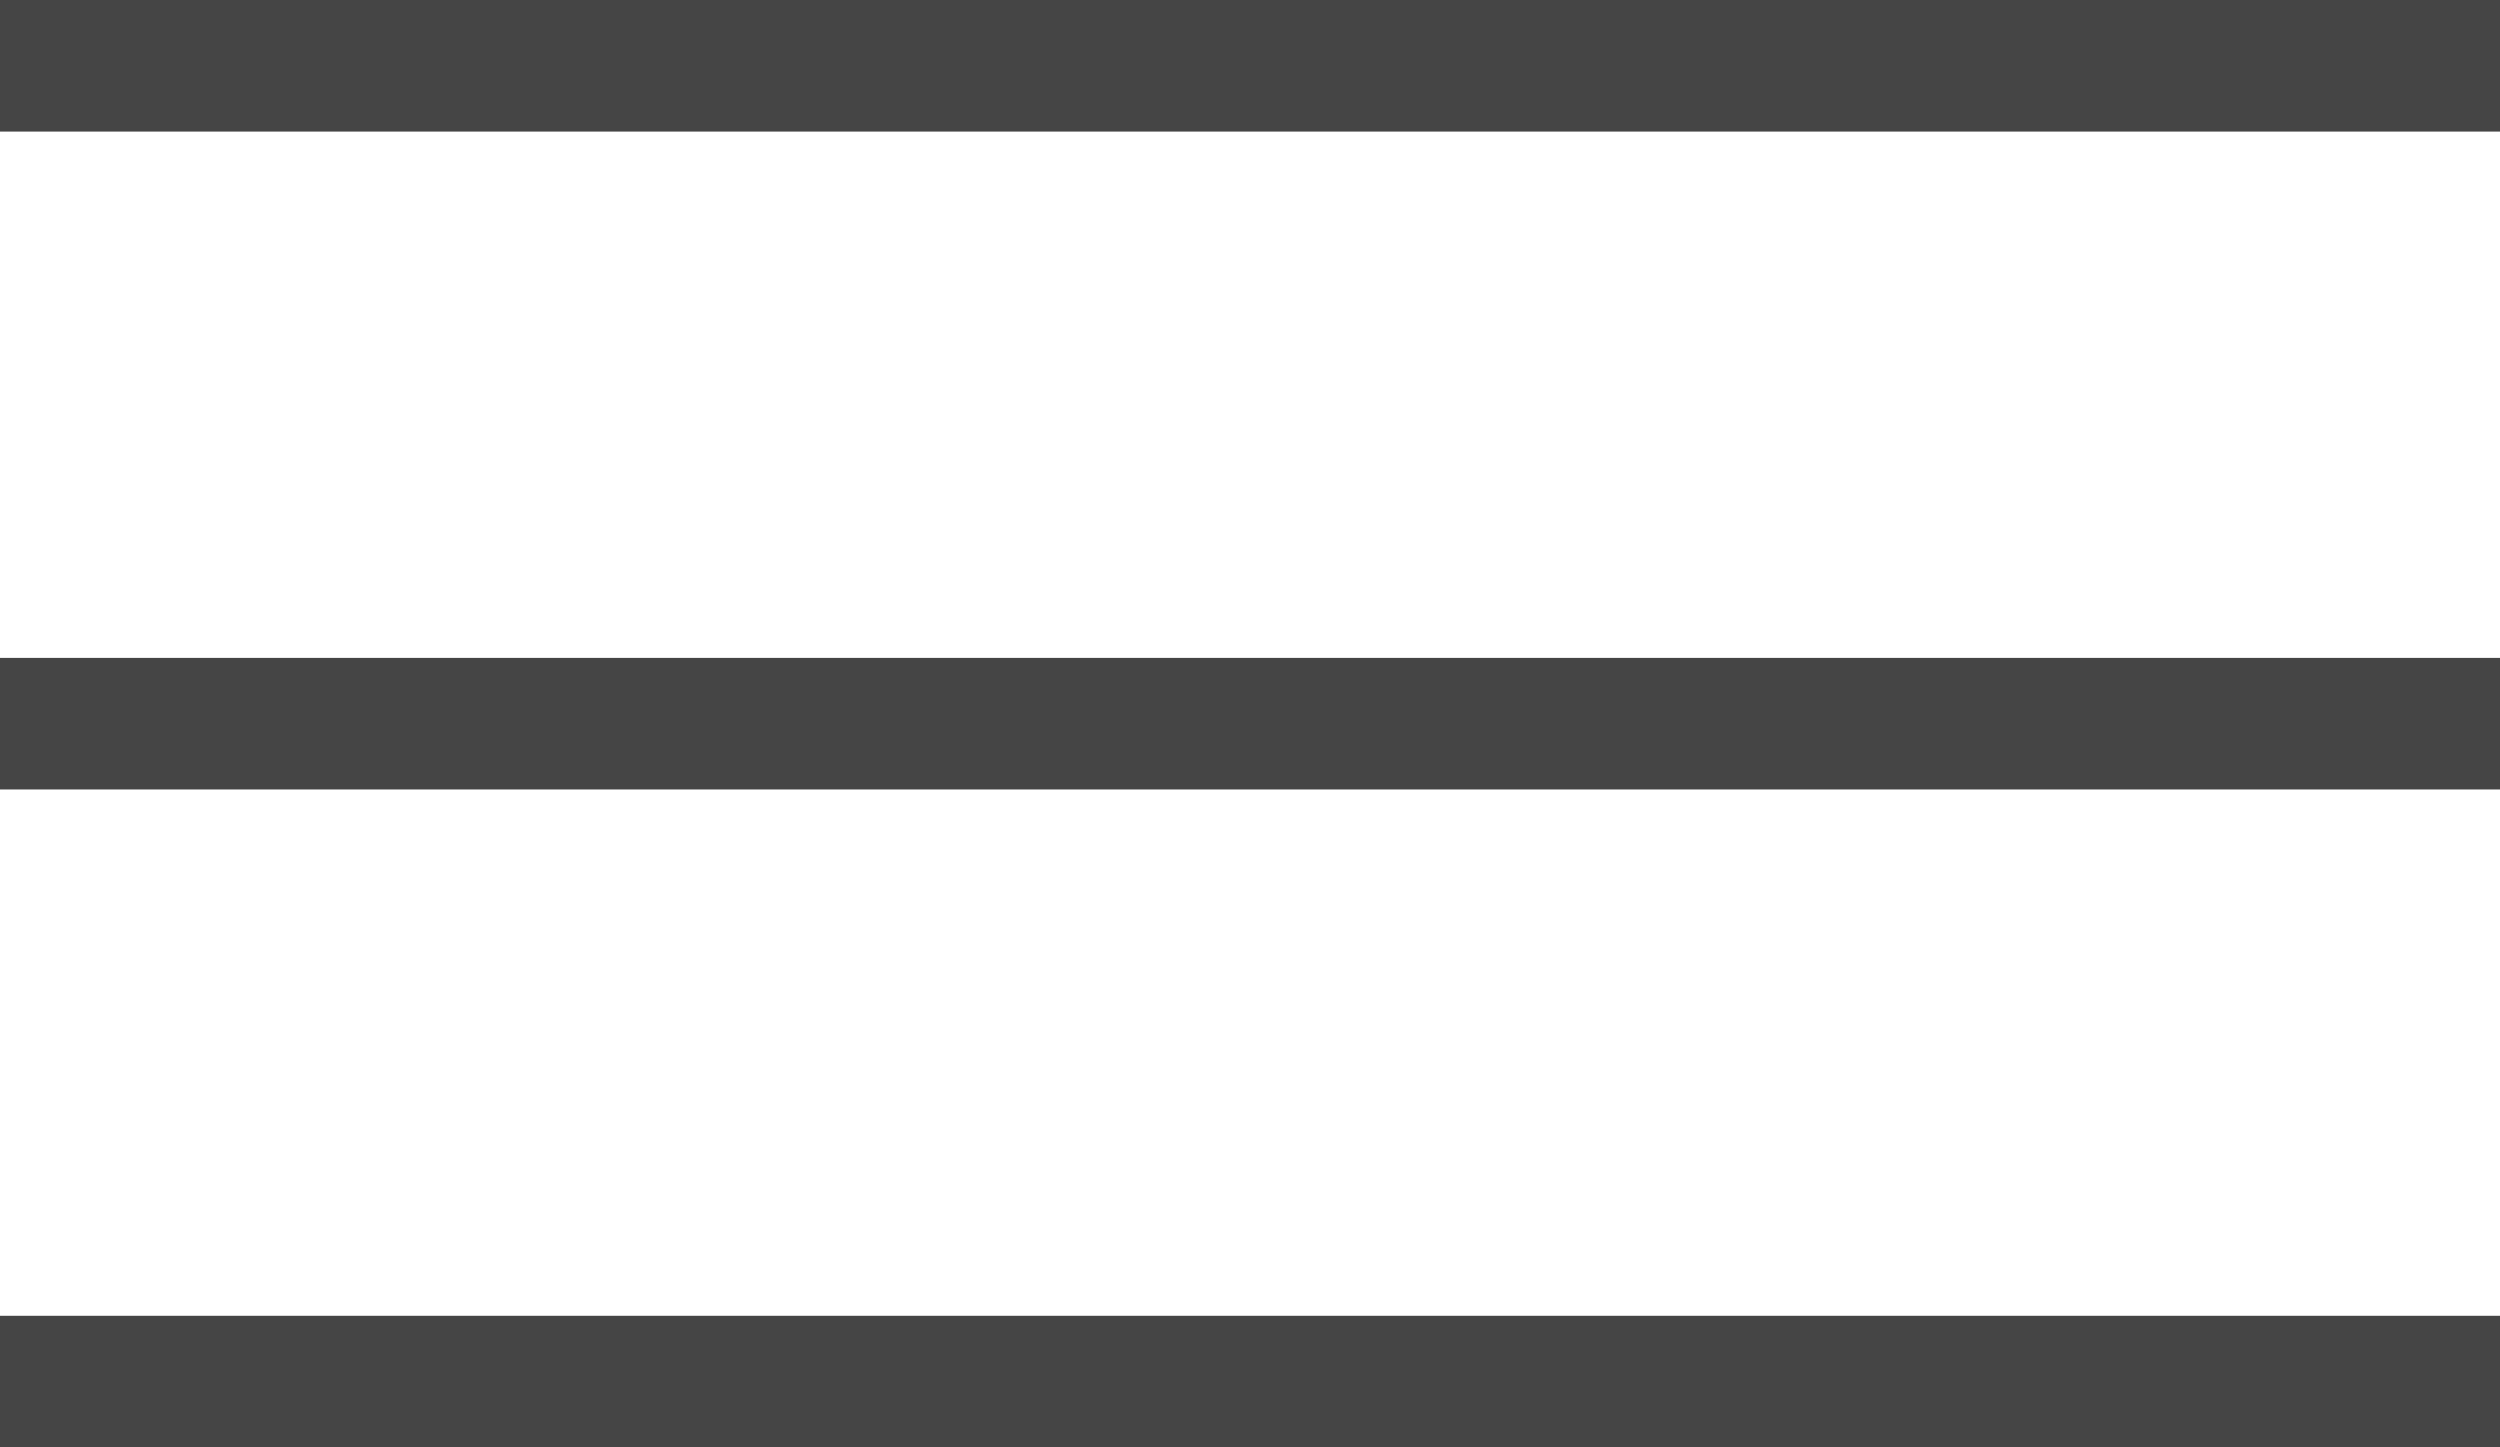
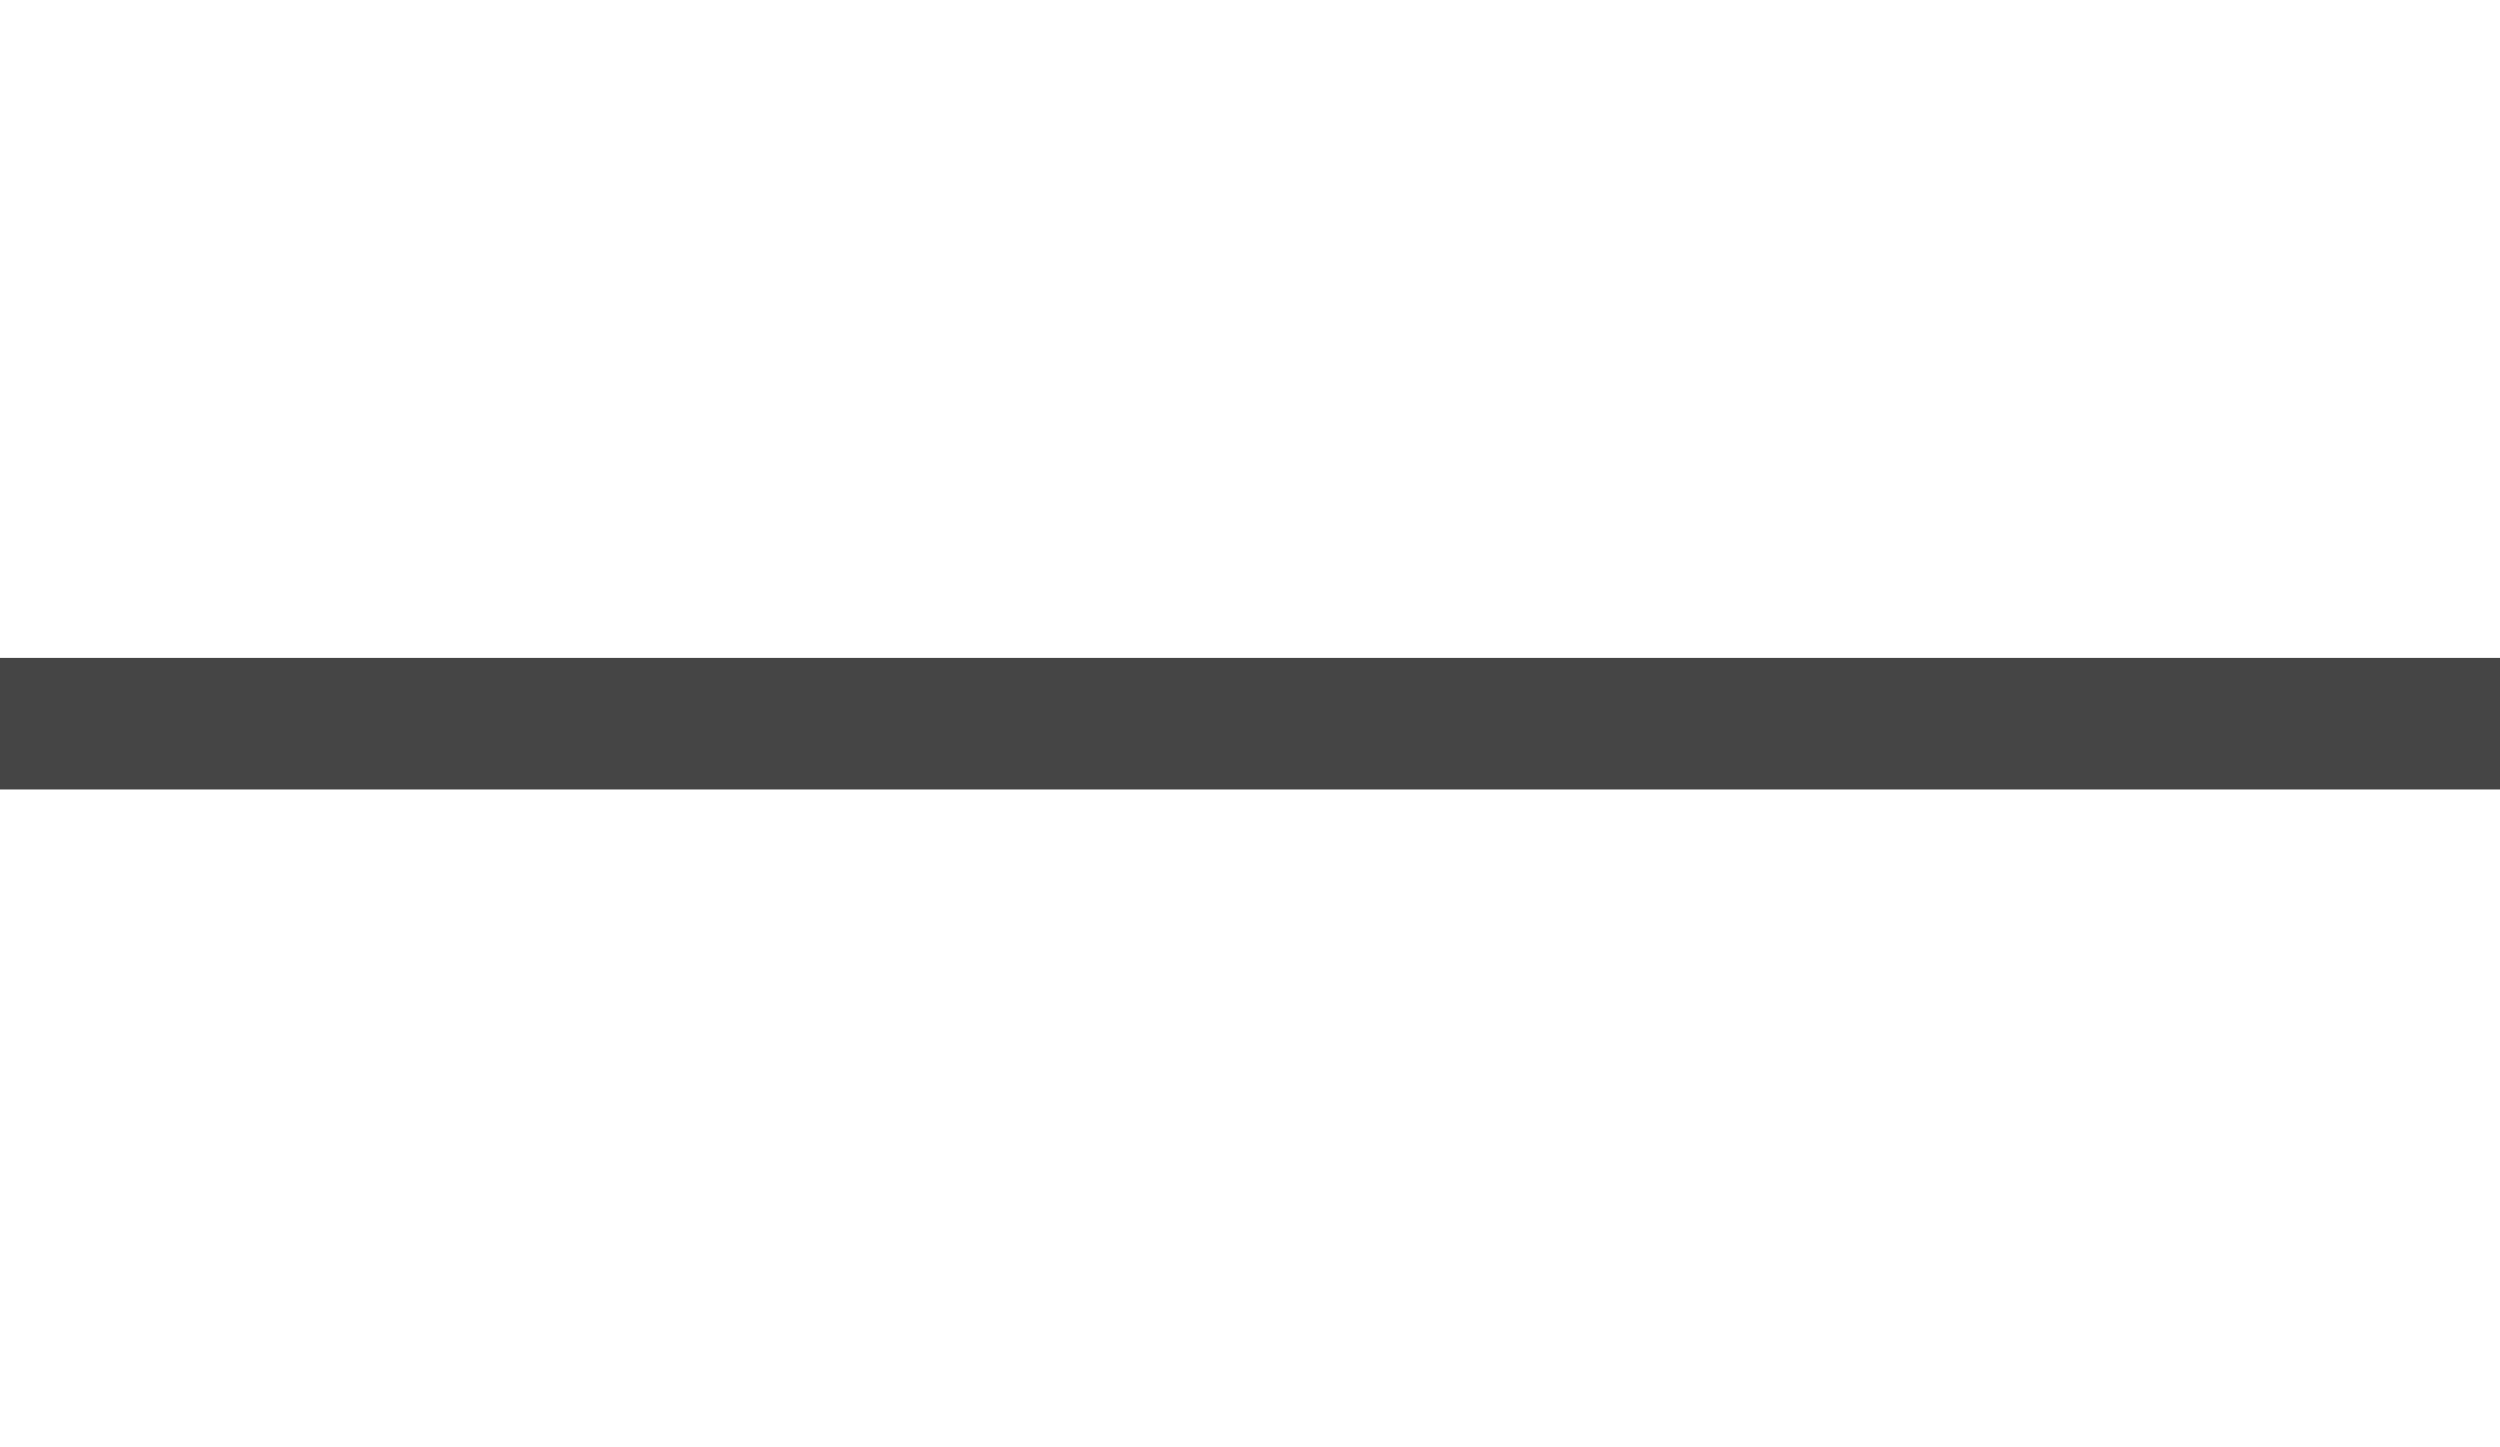
<svg xmlns="http://www.w3.org/2000/svg" width="38" height="22" viewBox="0 0 38 22">
  <g id="BURGER" transform="translate(-18.5 -24.5)">
-     <line id="Ligne_43" data-name="Ligne 43" x2="38" transform="translate(18.5 25.5)" fill="none" stroke="#454545" stroke-width="2" />
    <line id="Ligne_44" data-name="Ligne 44" x2="38" transform="translate(18.5 35.5)" fill="none" stroke="#454545" stroke-width="2" />
-     <line id="Ligne_45" data-name="Ligne 45" x2="38" transform="translate(18.5 45.5)" fill="none" stroke="#454545" stroke-width="2" />
  </g>
</svg>